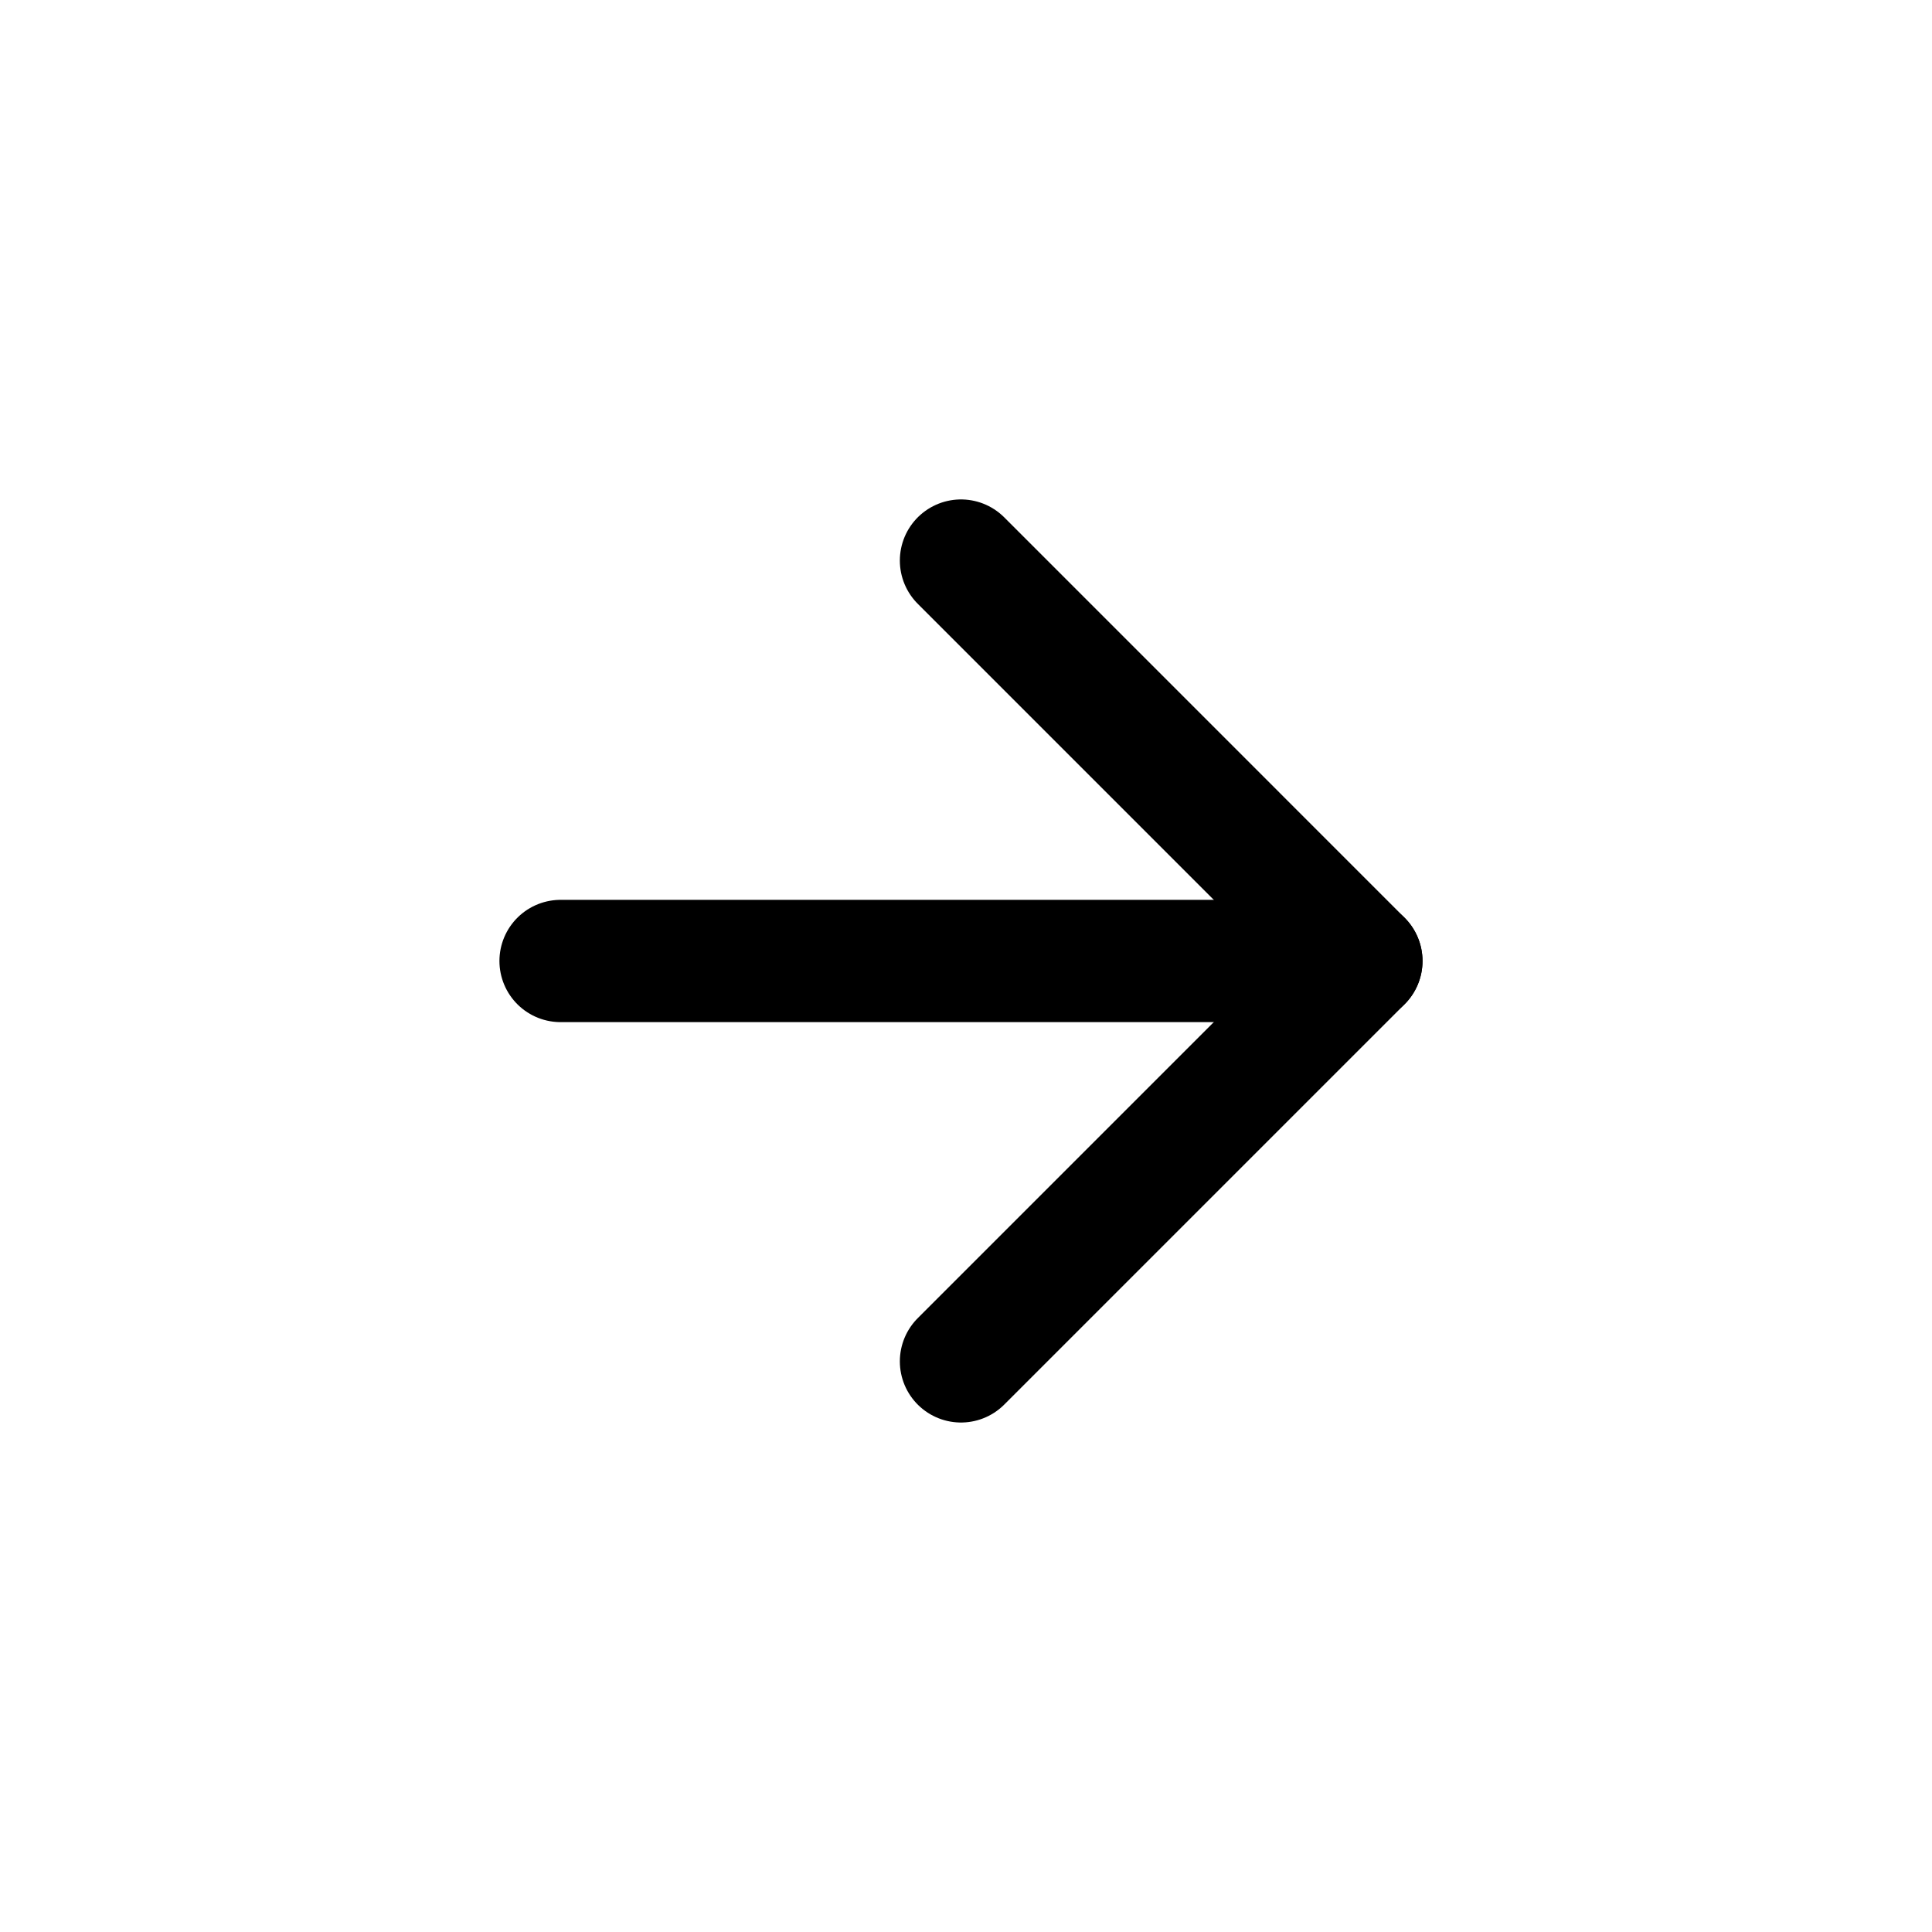
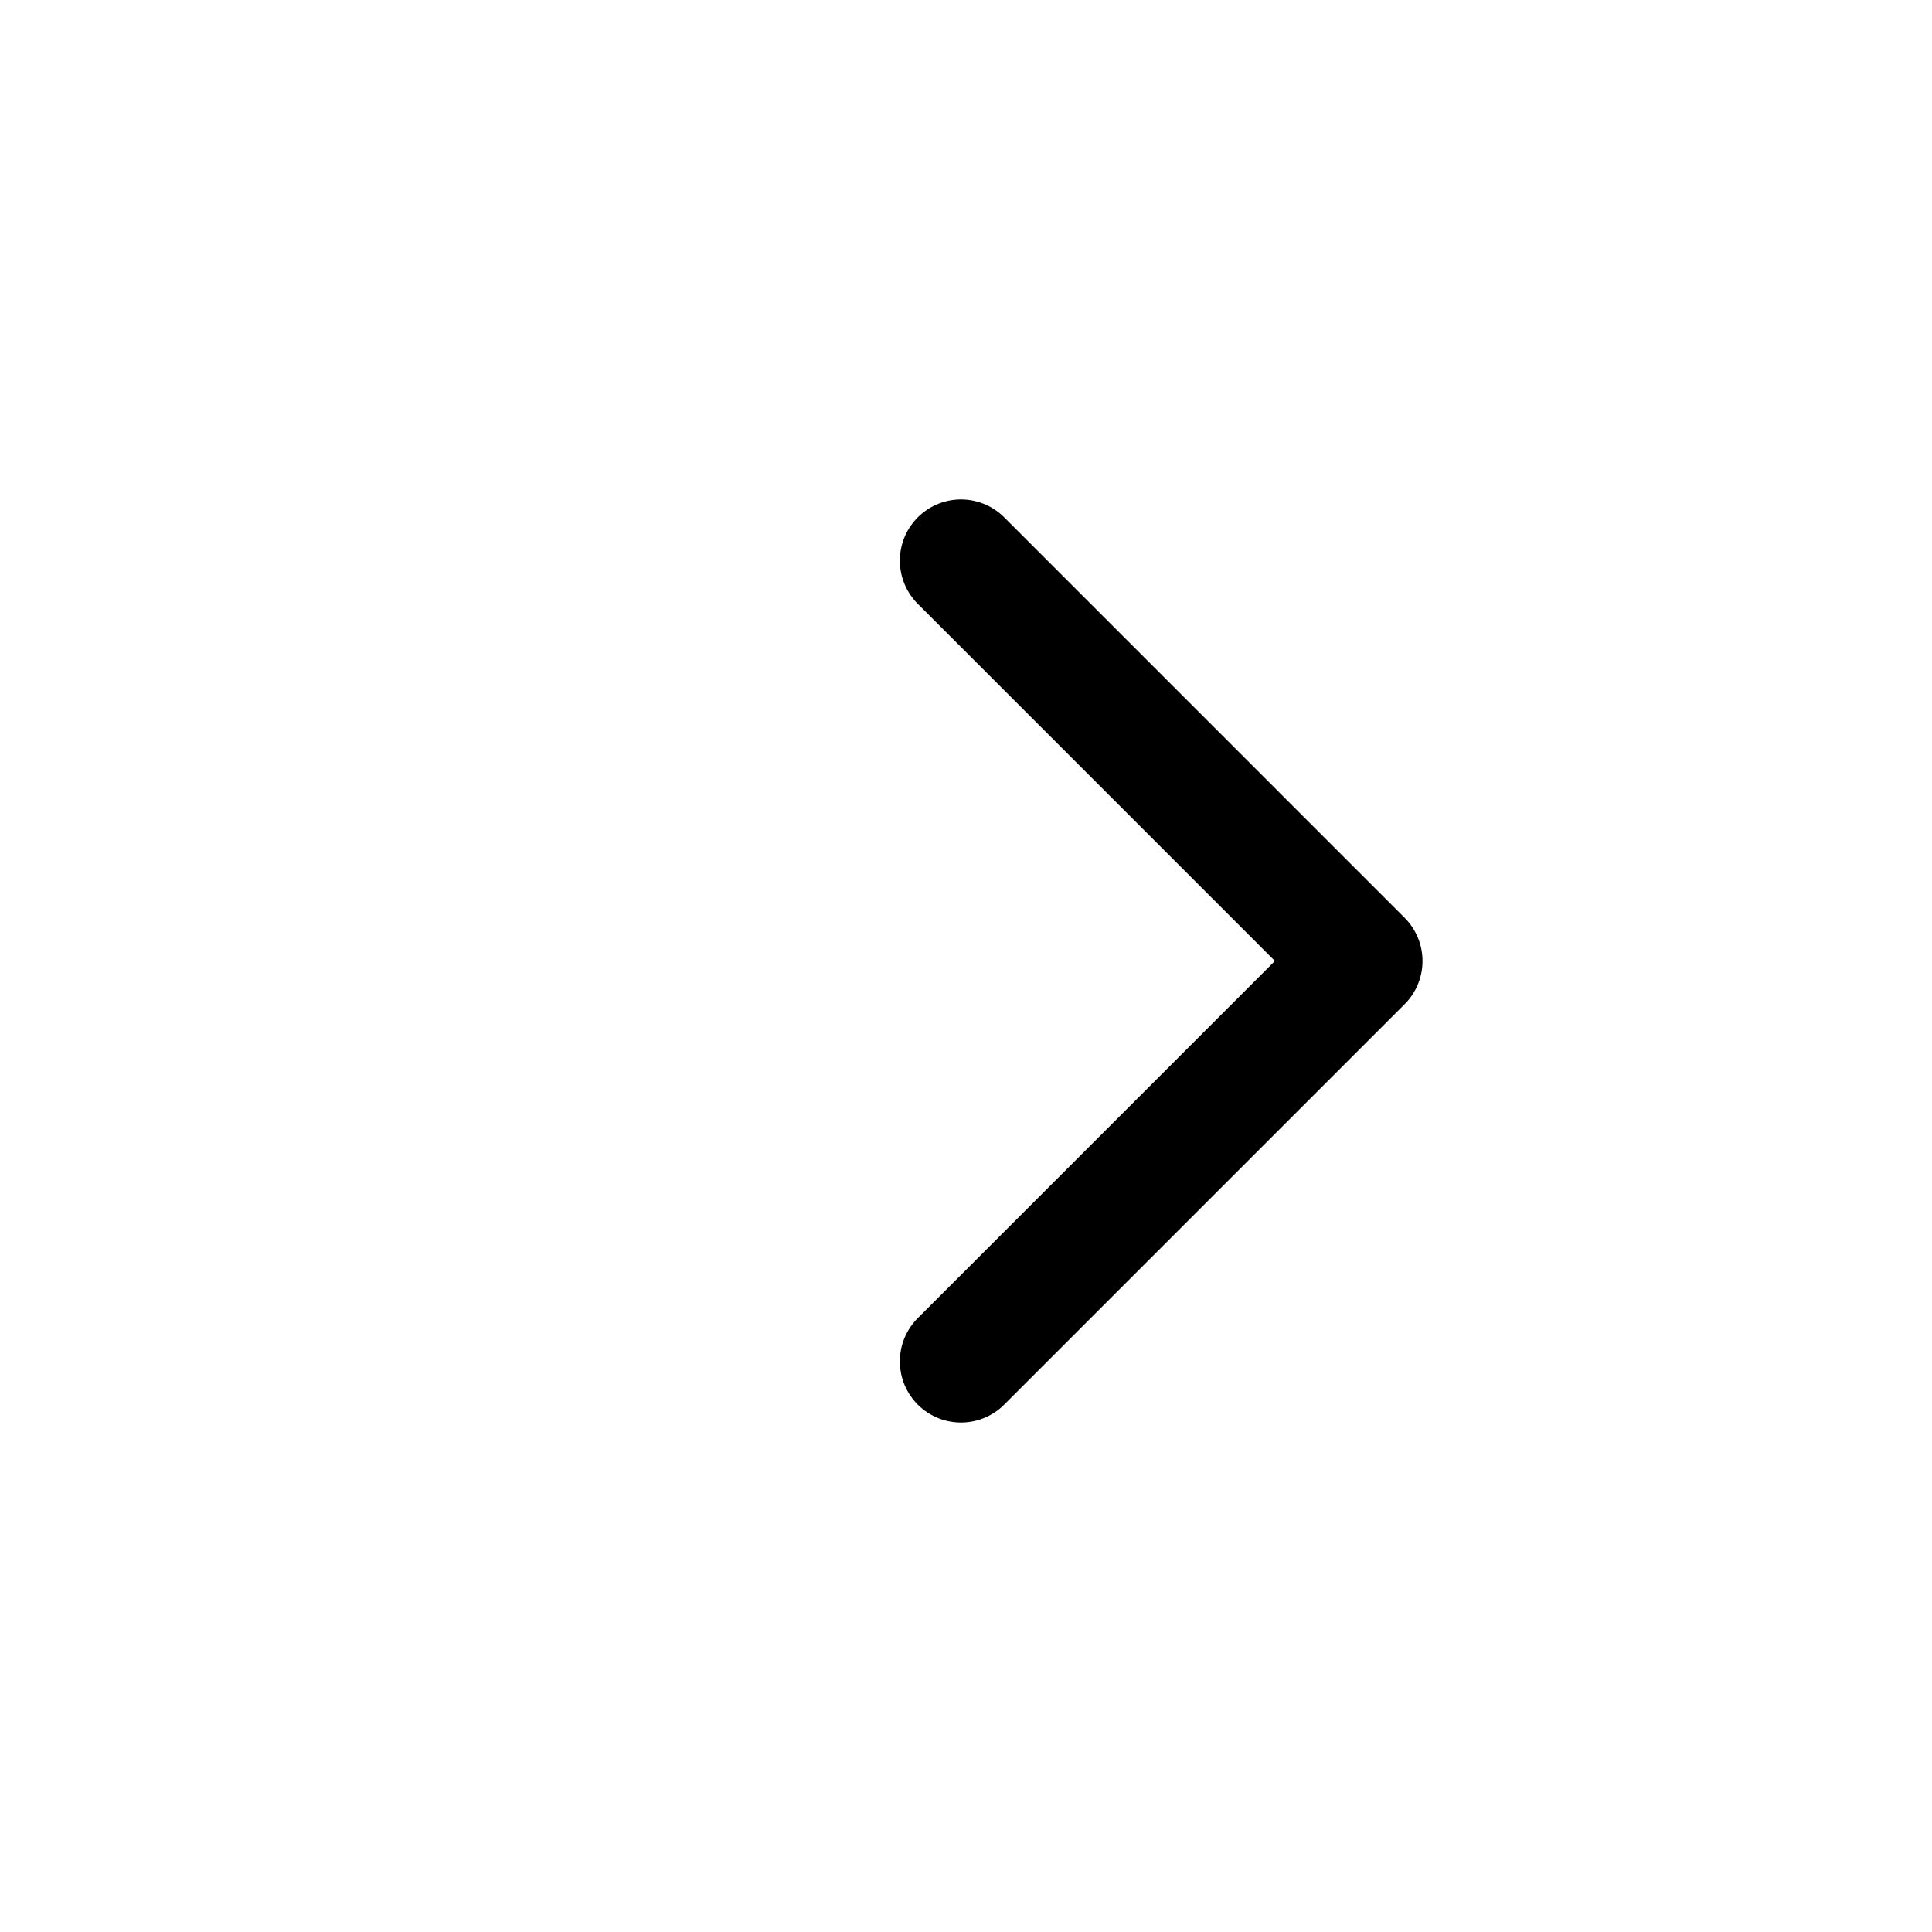
<svg xmlns="http://www.w3.org/2000/svg" width="79" height="79" viewBox="0 0 79 79" fill="none">
-   <path d="M22.922 39.295H55.667" stroke="black" stroke-width="5" stroke-linecap="round" stroke-linejoin="round" />
  <path d="M39.295 22.922L55.667 39.295L39.295 55.667" stroke="black" stroke-width="5" stroke-linecap="round" stroke-linejoin="round" />
</svg>